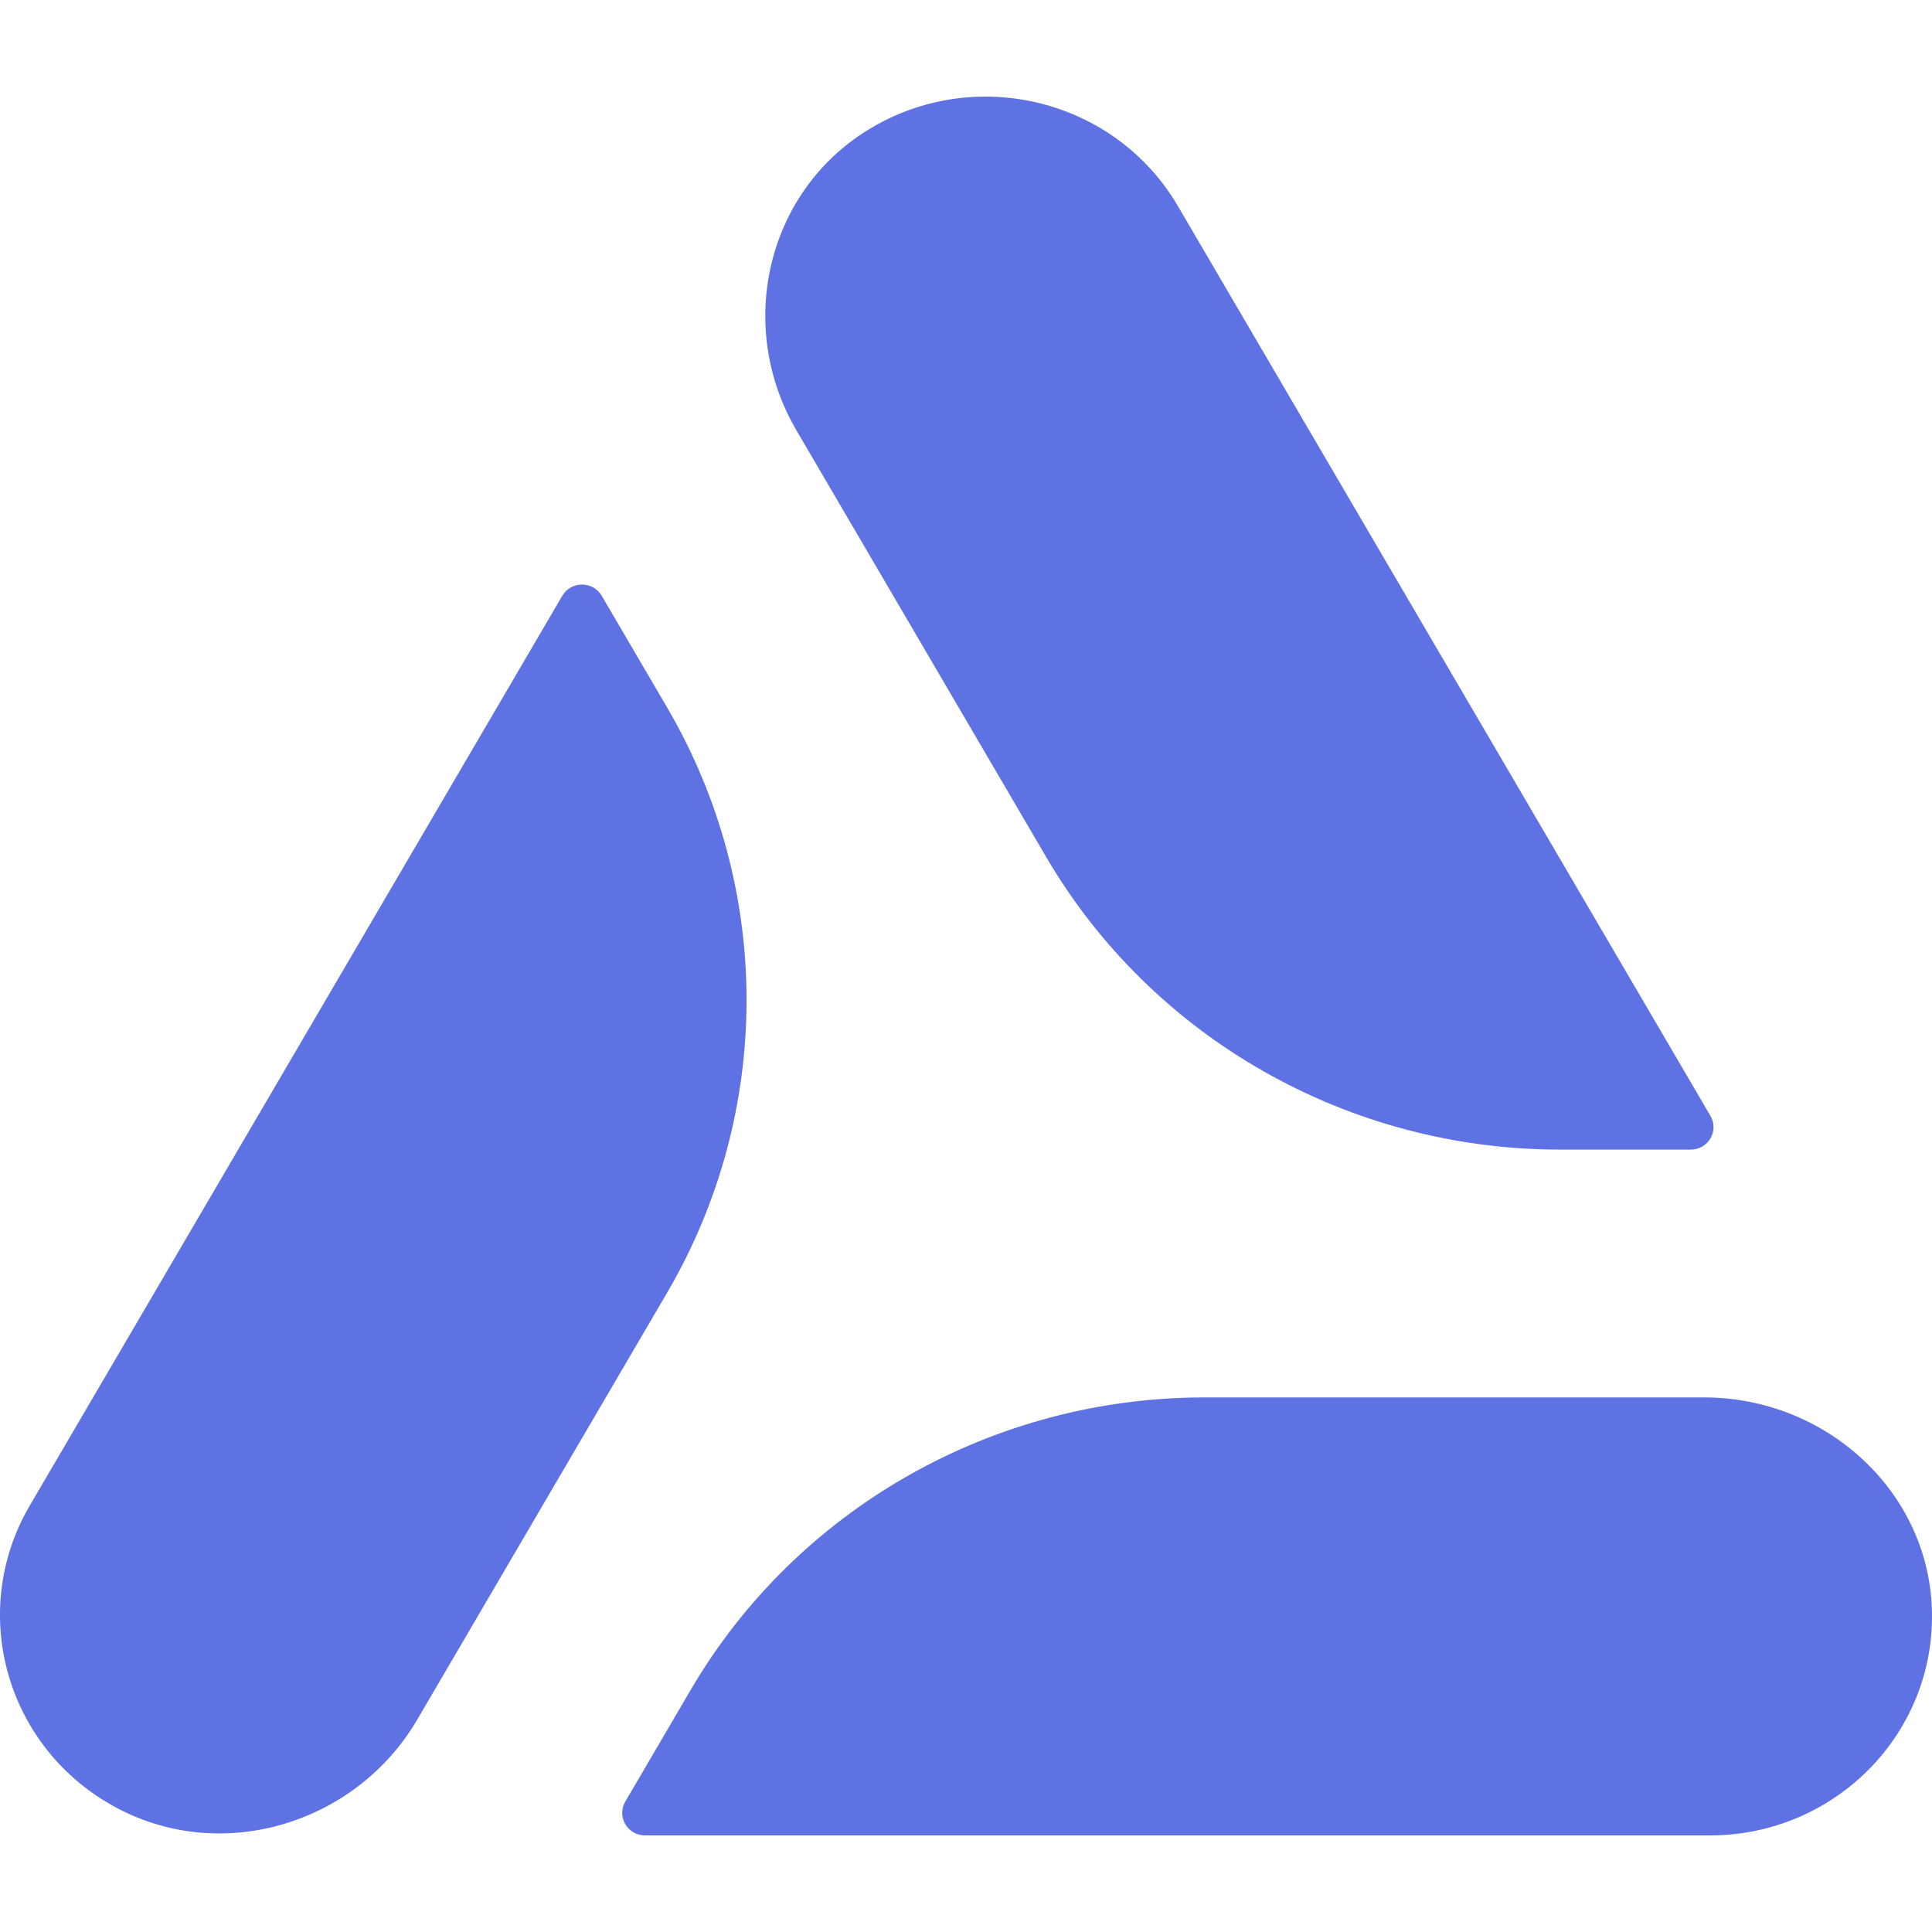
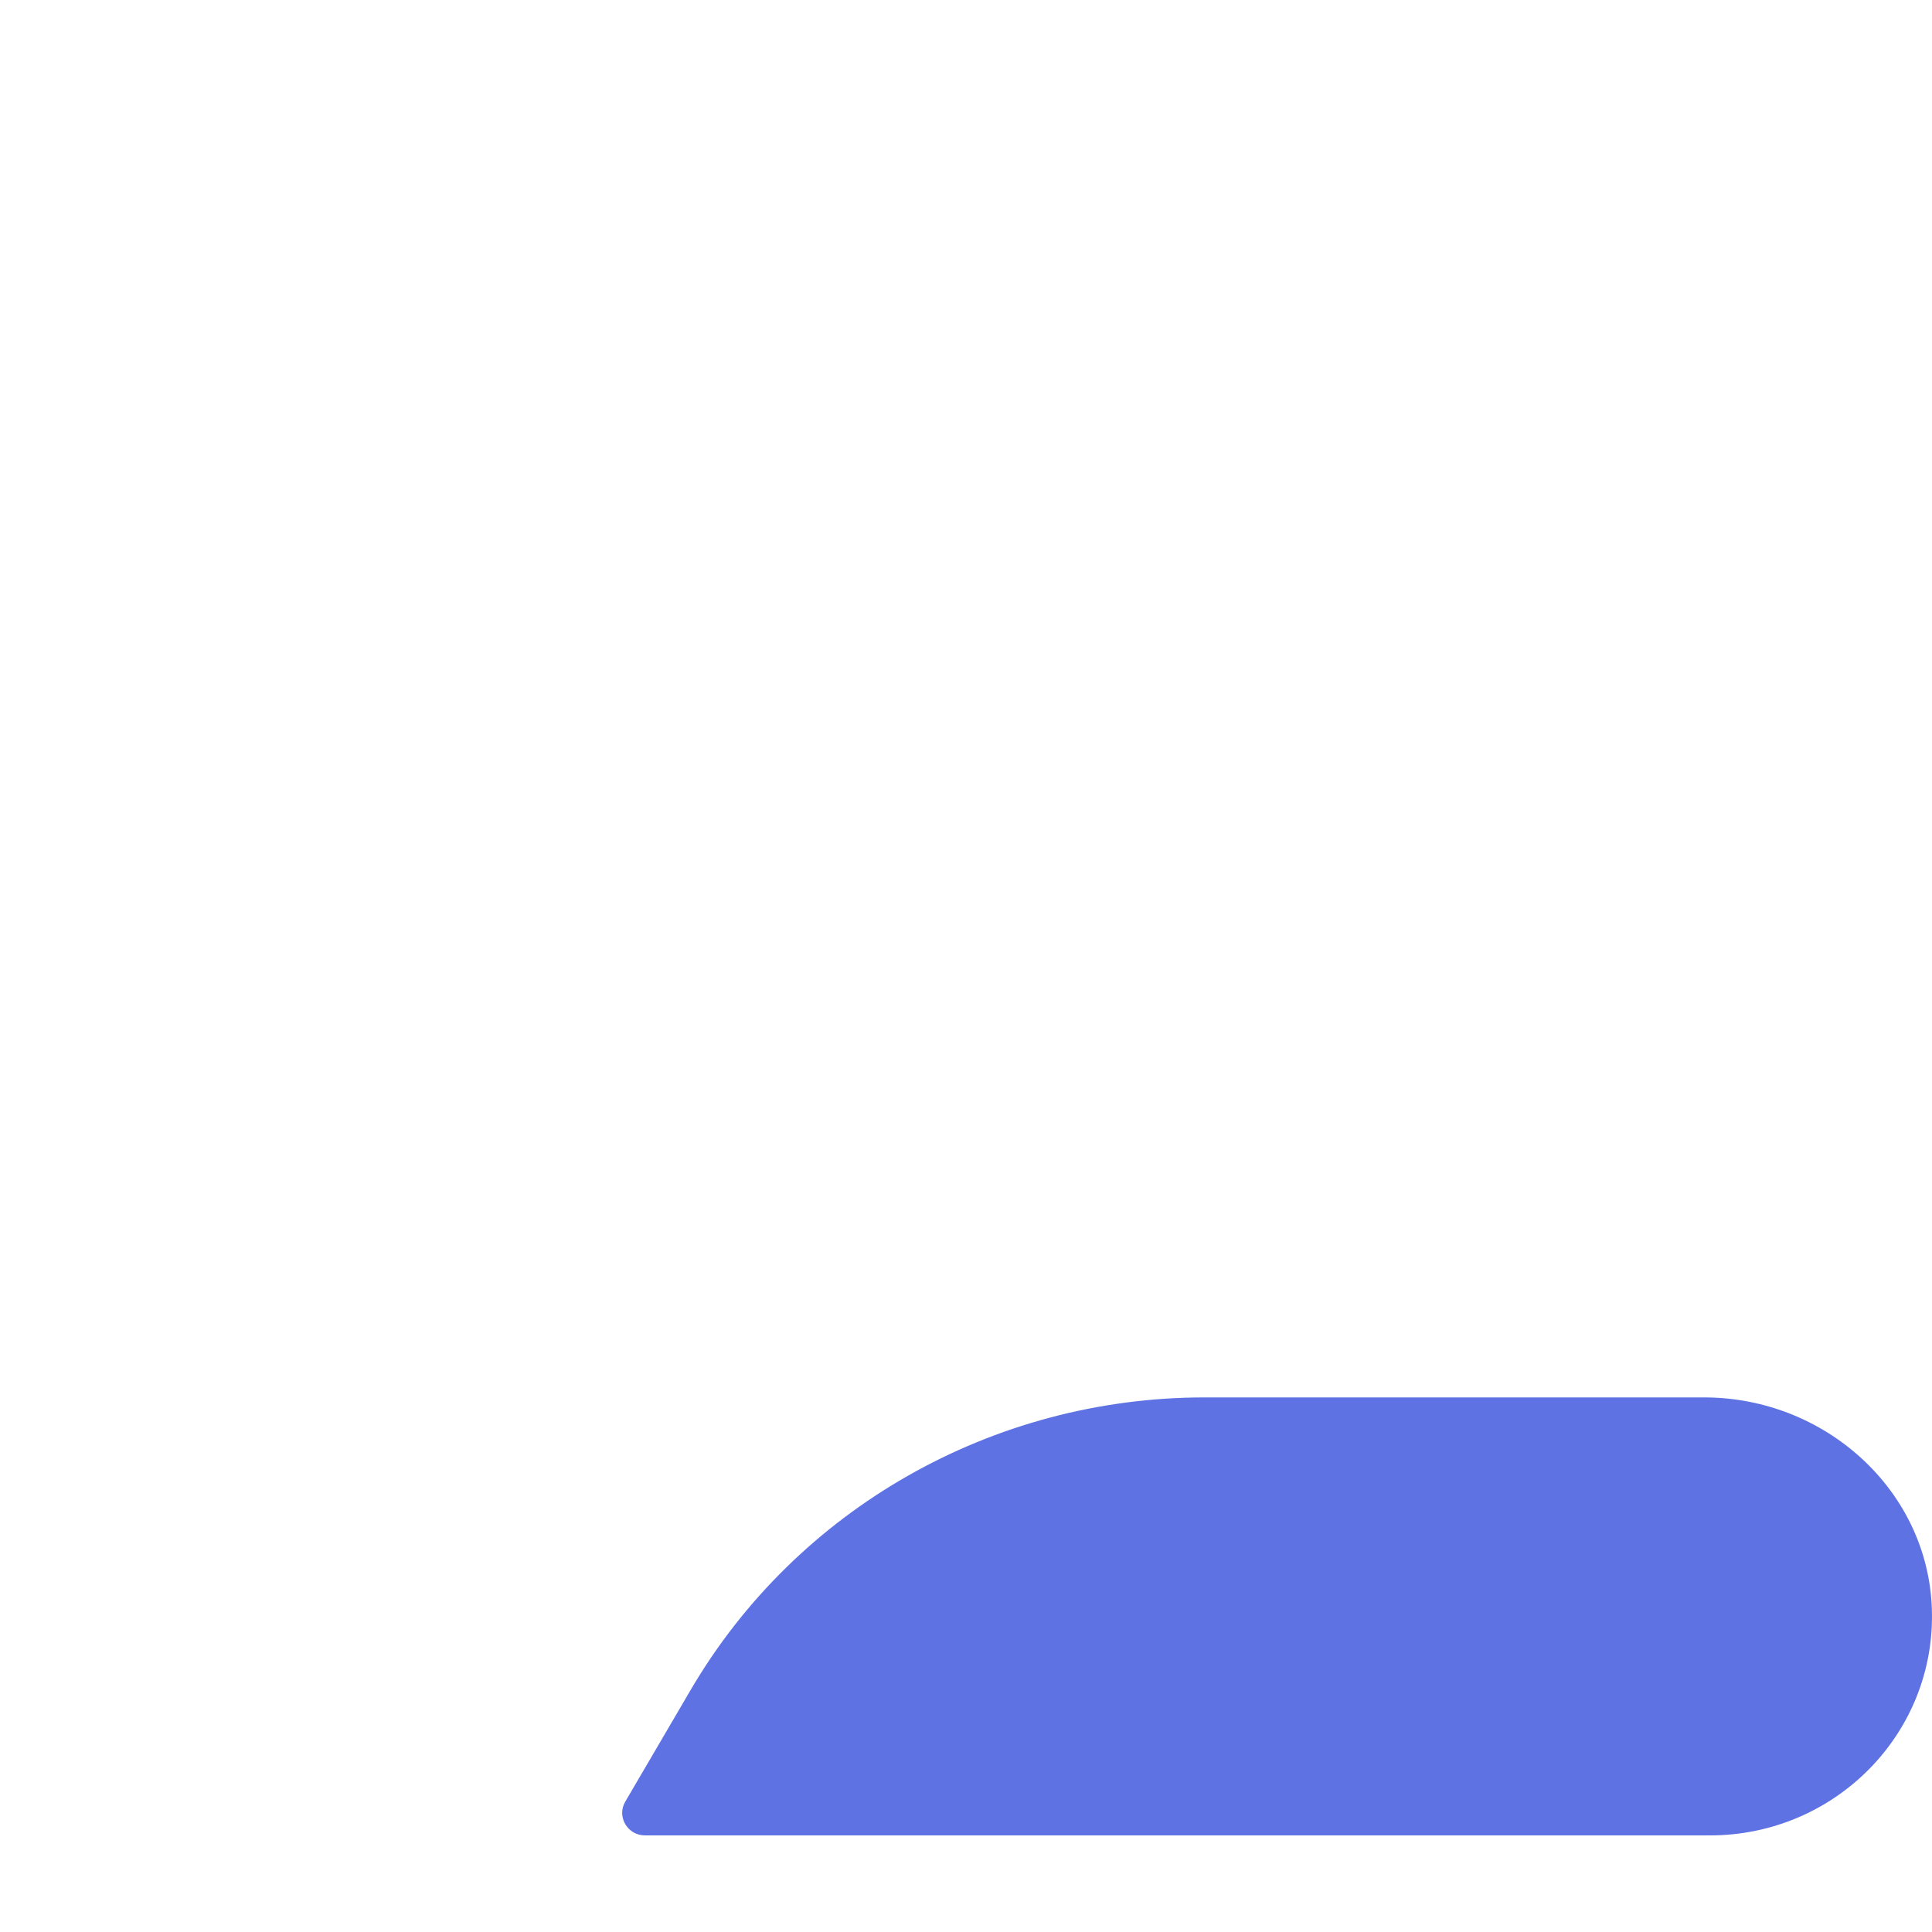
<svg xmlns="http://www.w3.org/2000/svg" width="30" height="30" viewBox="0 0 30 30" fill="none">
  <path d="M26.462 21.699H18.704C15.412 21.699 12.369 23.431 10.723 26.244L9.709 27.976C9.573 28.209 9.743 28.5 10.016 28.5H26.552C28.496 28.5 30.064 26.914 29.998 24.983C29.935 23.136 28.336 21.699 26.462 21.699L26.462 21.699Z" fill="#5E72E4" />
-   <path d="M12.365 6.679L16.244 13.306C17.89 16.119 20.933 17.851 24.225 17.851H26.253C26.526 17.851 26.696 17.56 26.56 17.328L18.291 3.201C17.32 1.541 15.143 0.995 13.48 2.016C11.89 2.993 11.428 5.078 12.365 6.679Z" fill="#5E72E4" />
-   <path d="M6.479 26.702L10.358 20.075C12.004 17.262 12.004 13.797 10.358 10.984L9.344 9.252C9.208 9.019 8.867 9.019 8.731 9.252L0.462 23.379C-0.509 25.039 0.099 27.171 1.828 28.081C3.481 28.951 5.542 28.303 6.479 26.702Z" fill="#5E72E4" />
</svg>